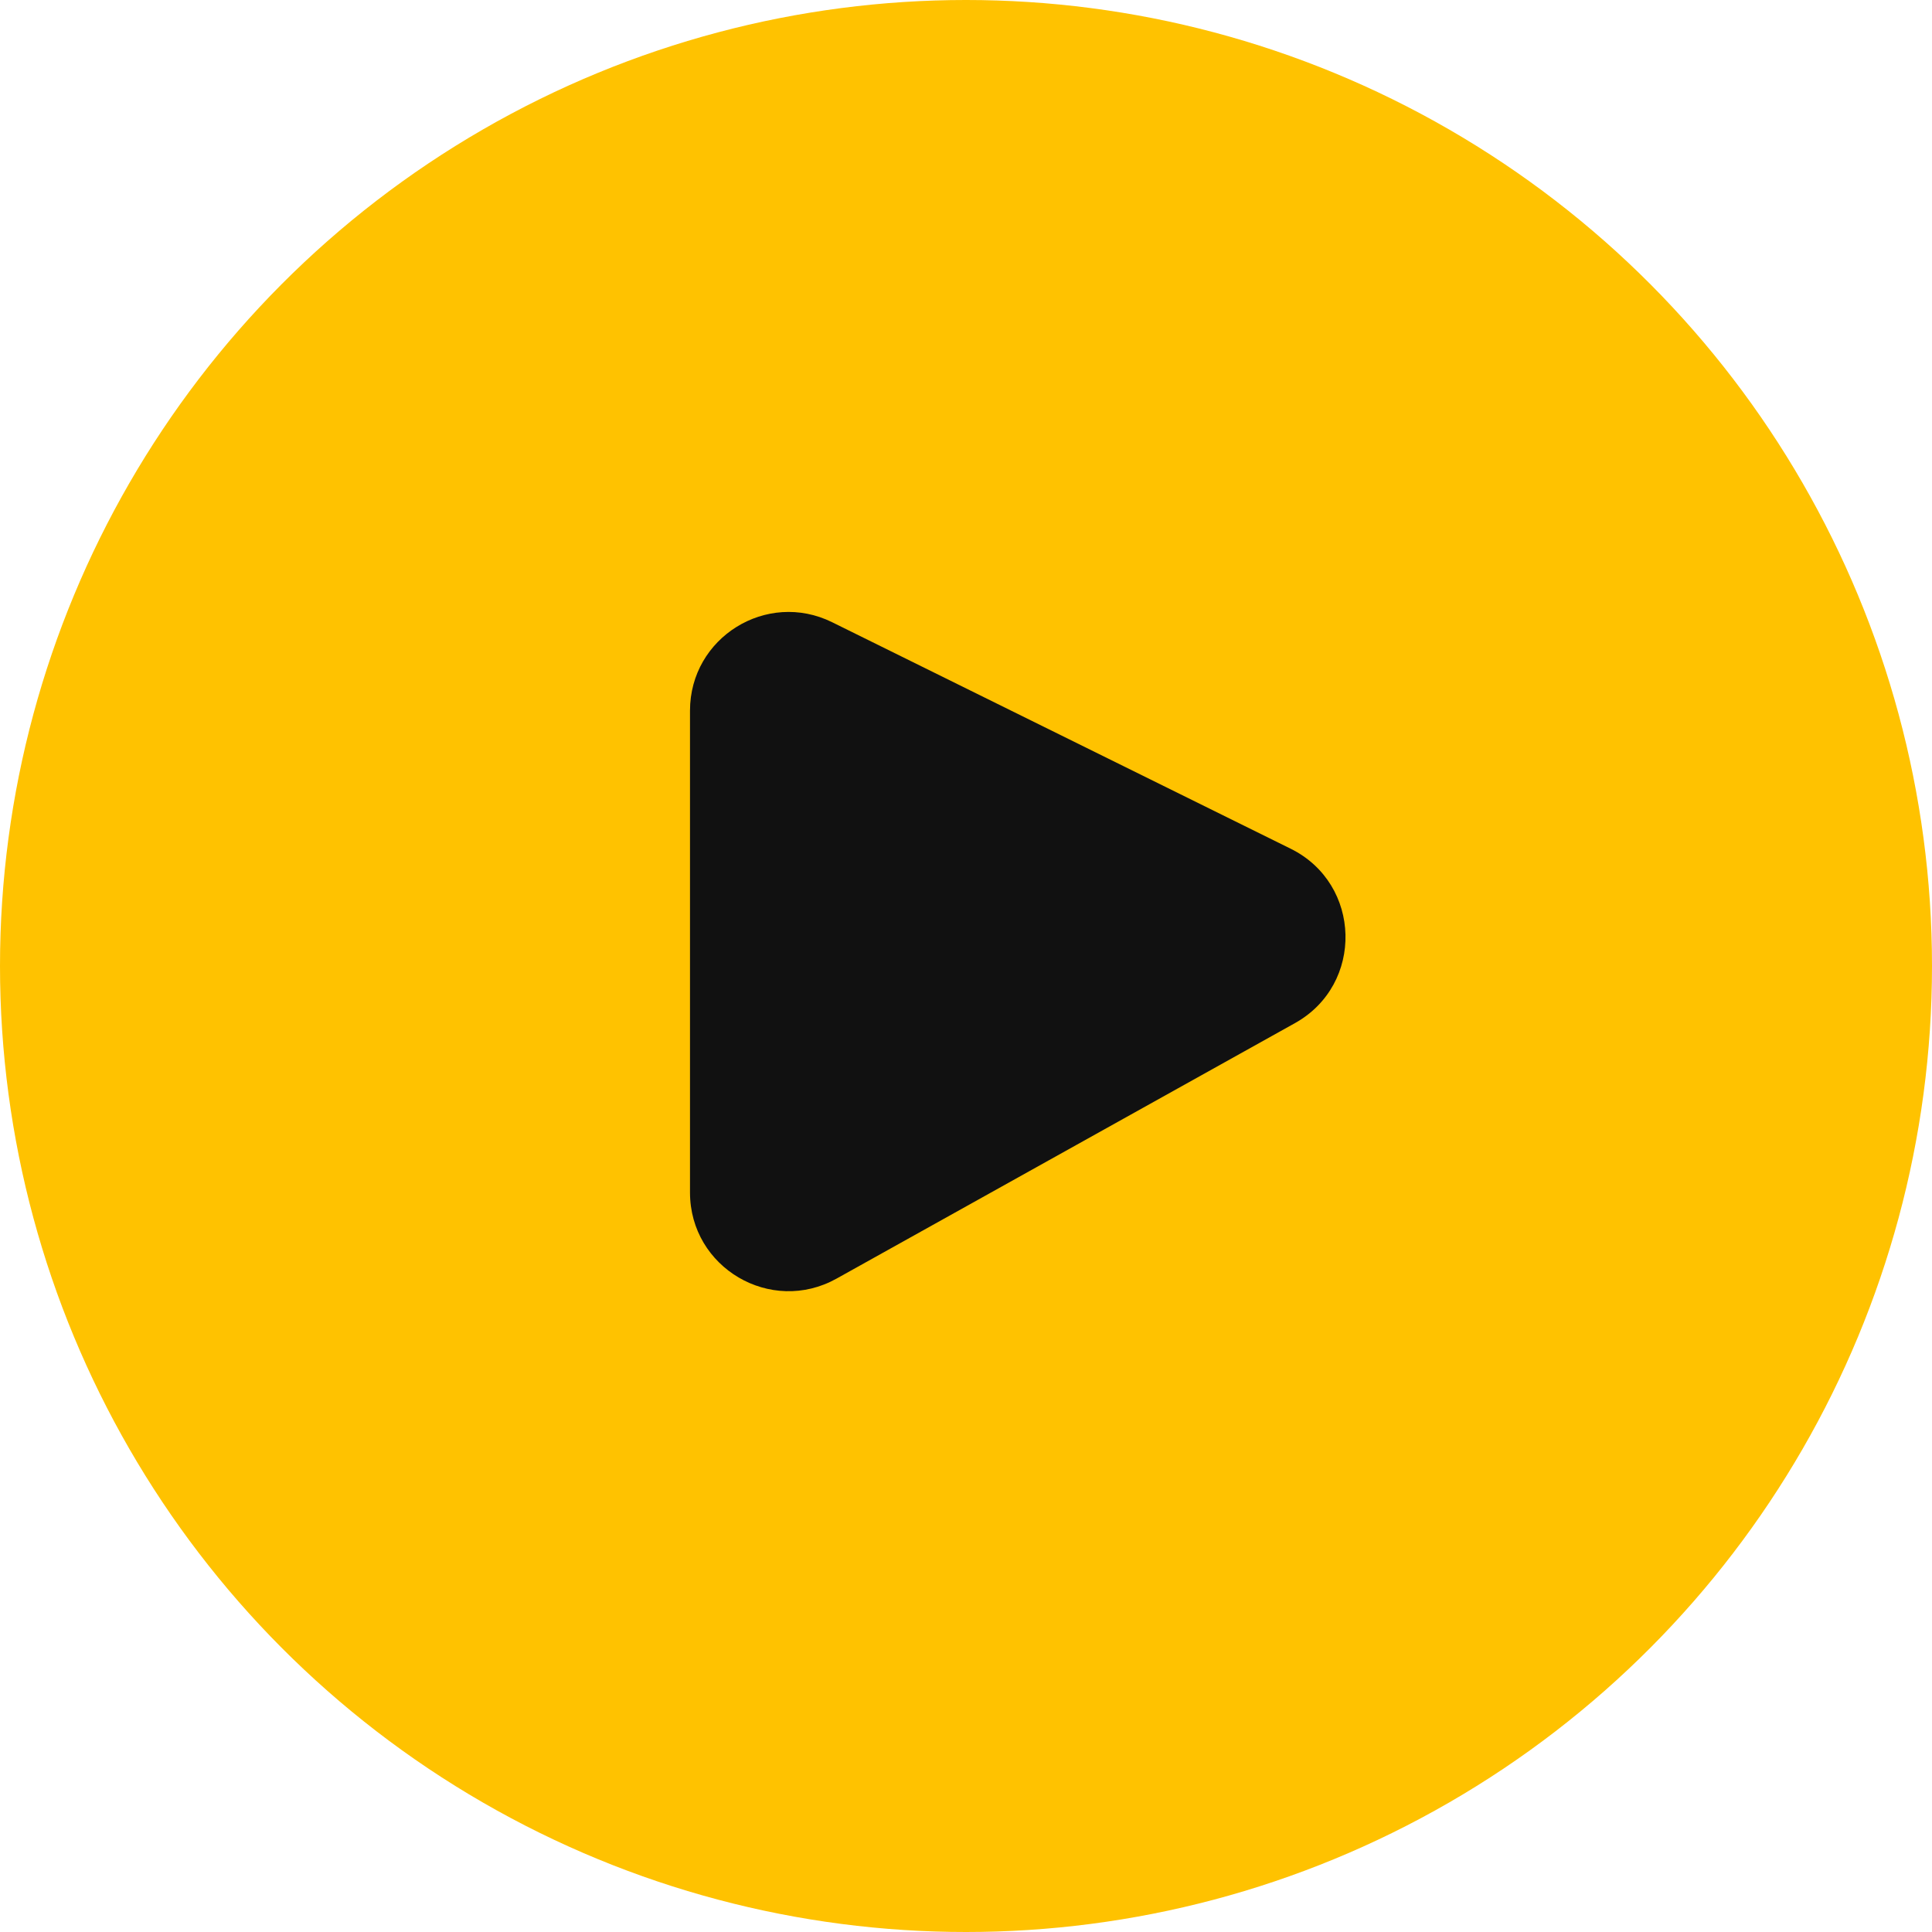
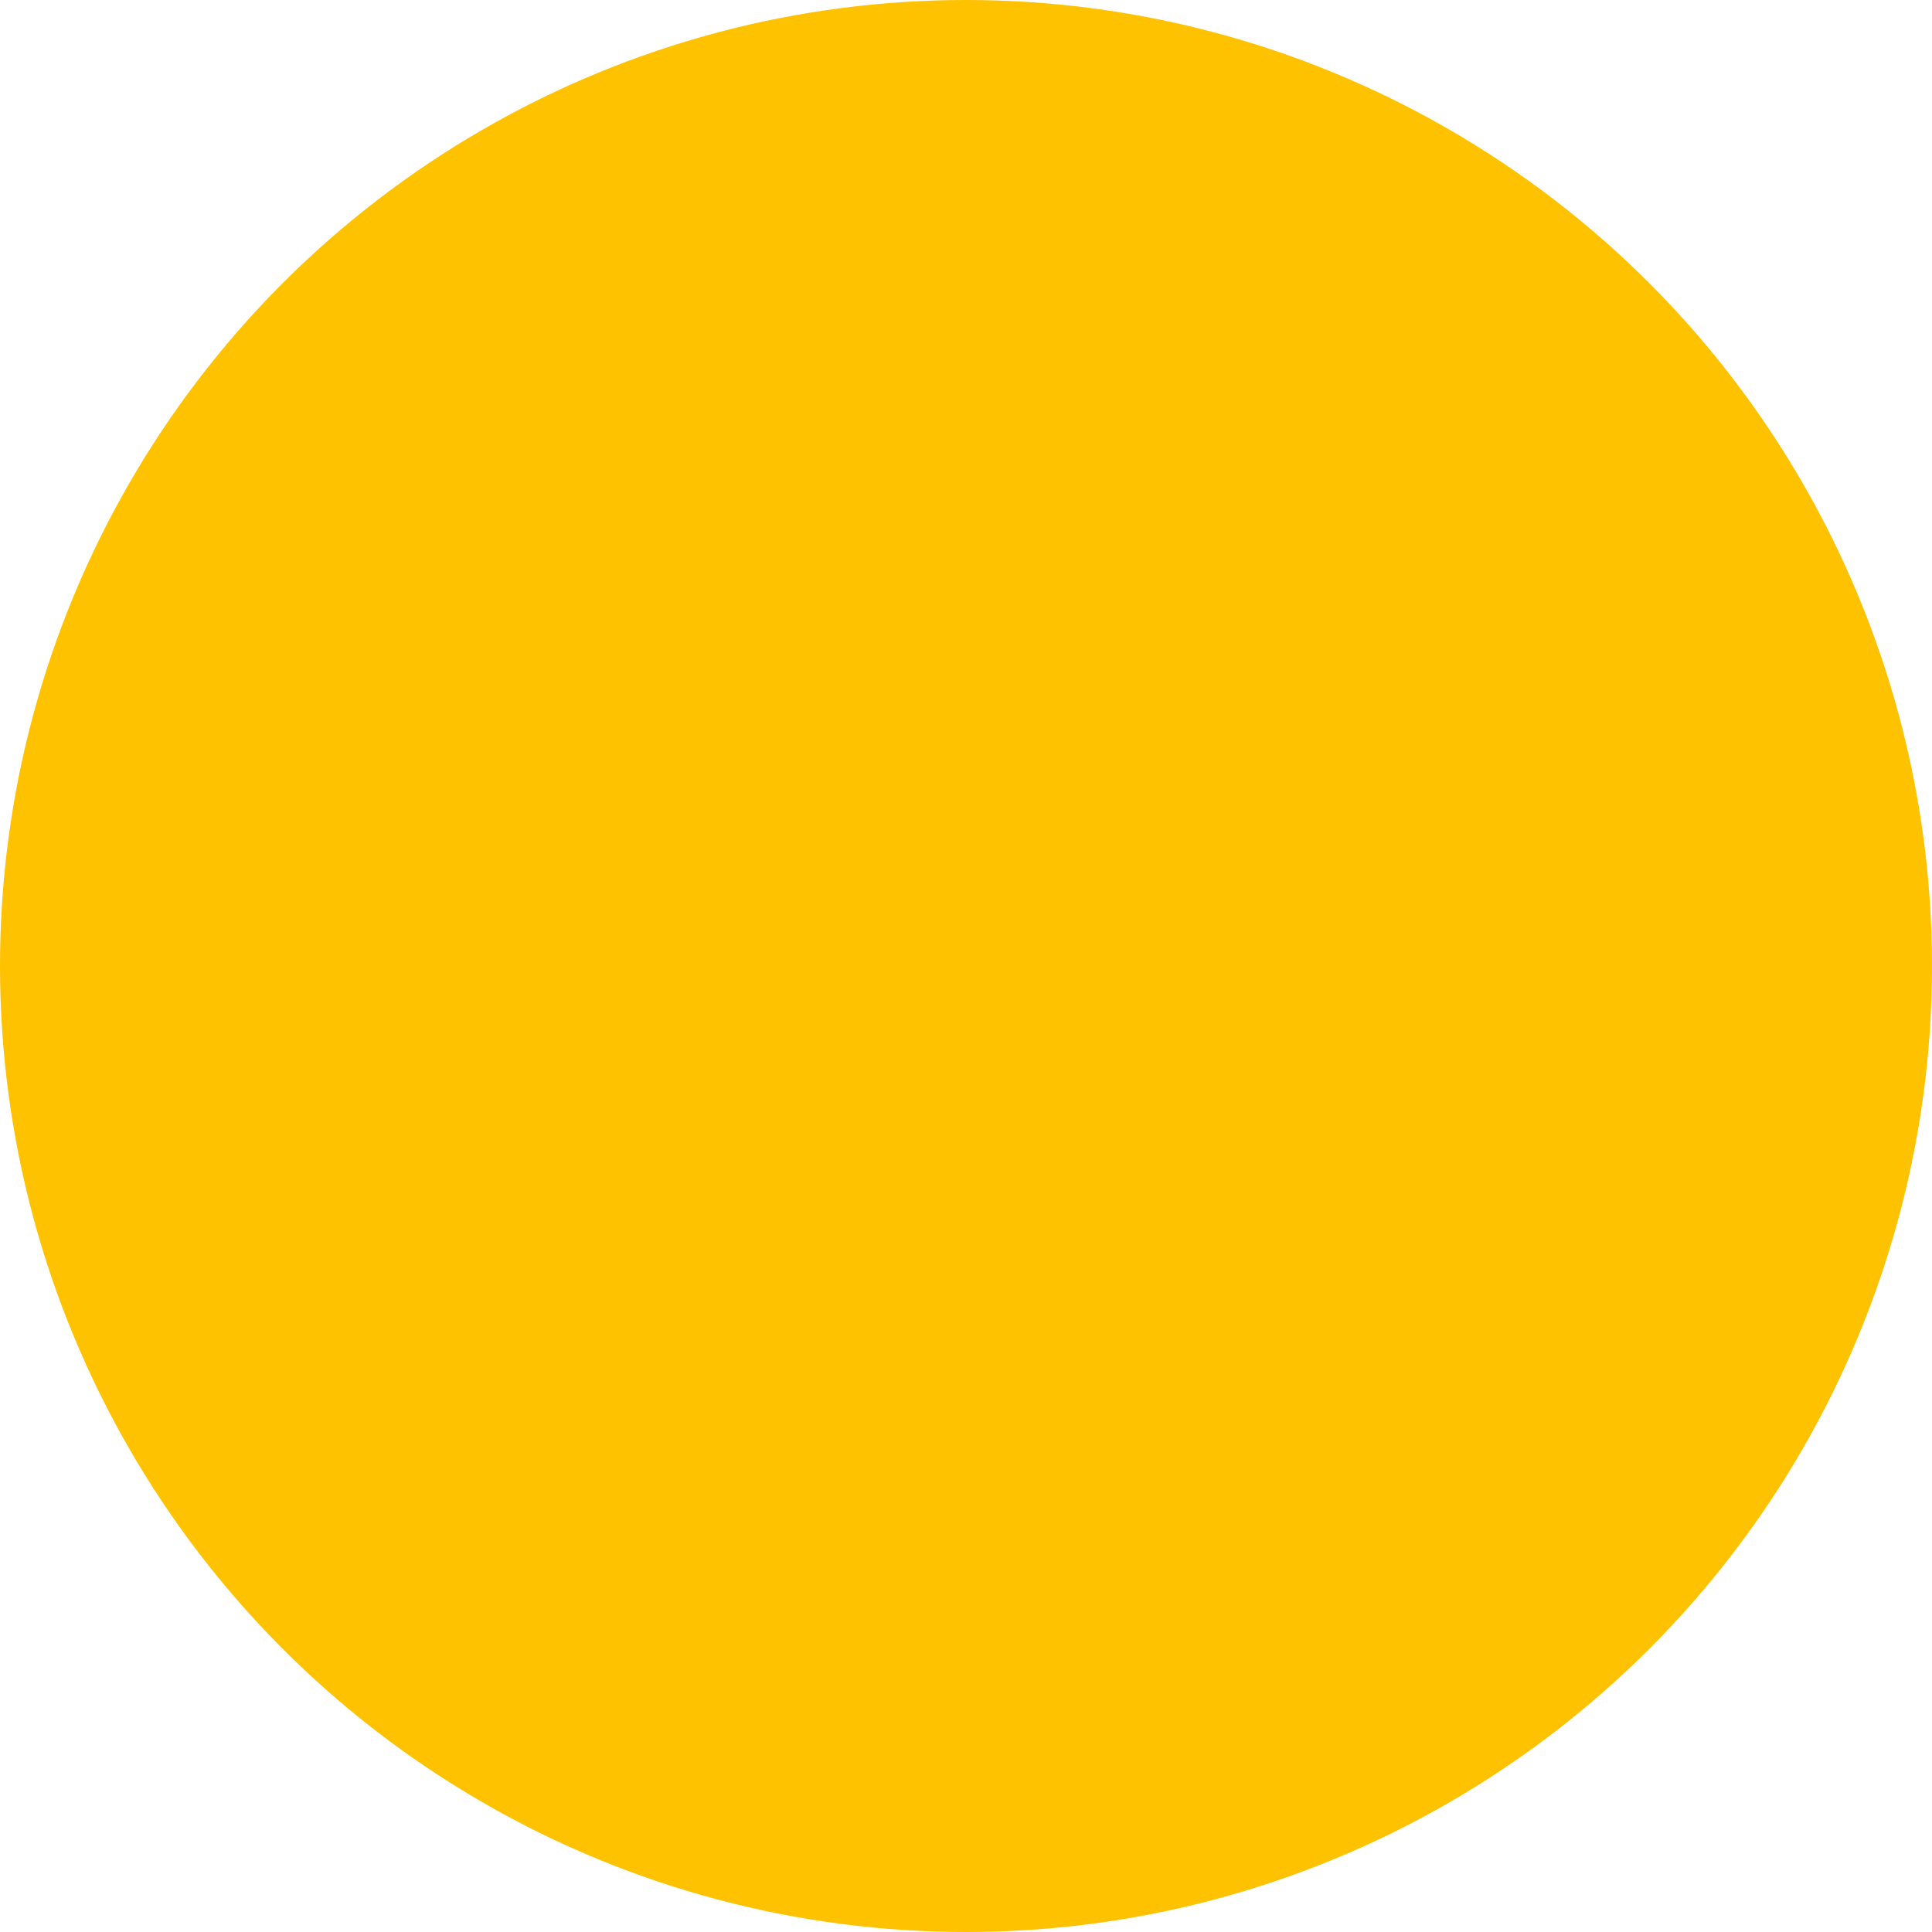
<svg xmlns="http://www.w3.org/2000/svg" width="98" height="98" viewBox="0 0 98 98" fill="none">
  <circle cx="49" cy="49" r="49" fill="#FFC200" />
-   <path d="M35 60.489V36.047C35 32.34 38.891 29.922 42.214 31.564L65.465 43.049C69.077 44.833 69.204 49.938 65.684 51.899L42.434 64.857C39.101 66.714 35 64.305 35 60.489Z" fill="#111111" />
</svg>